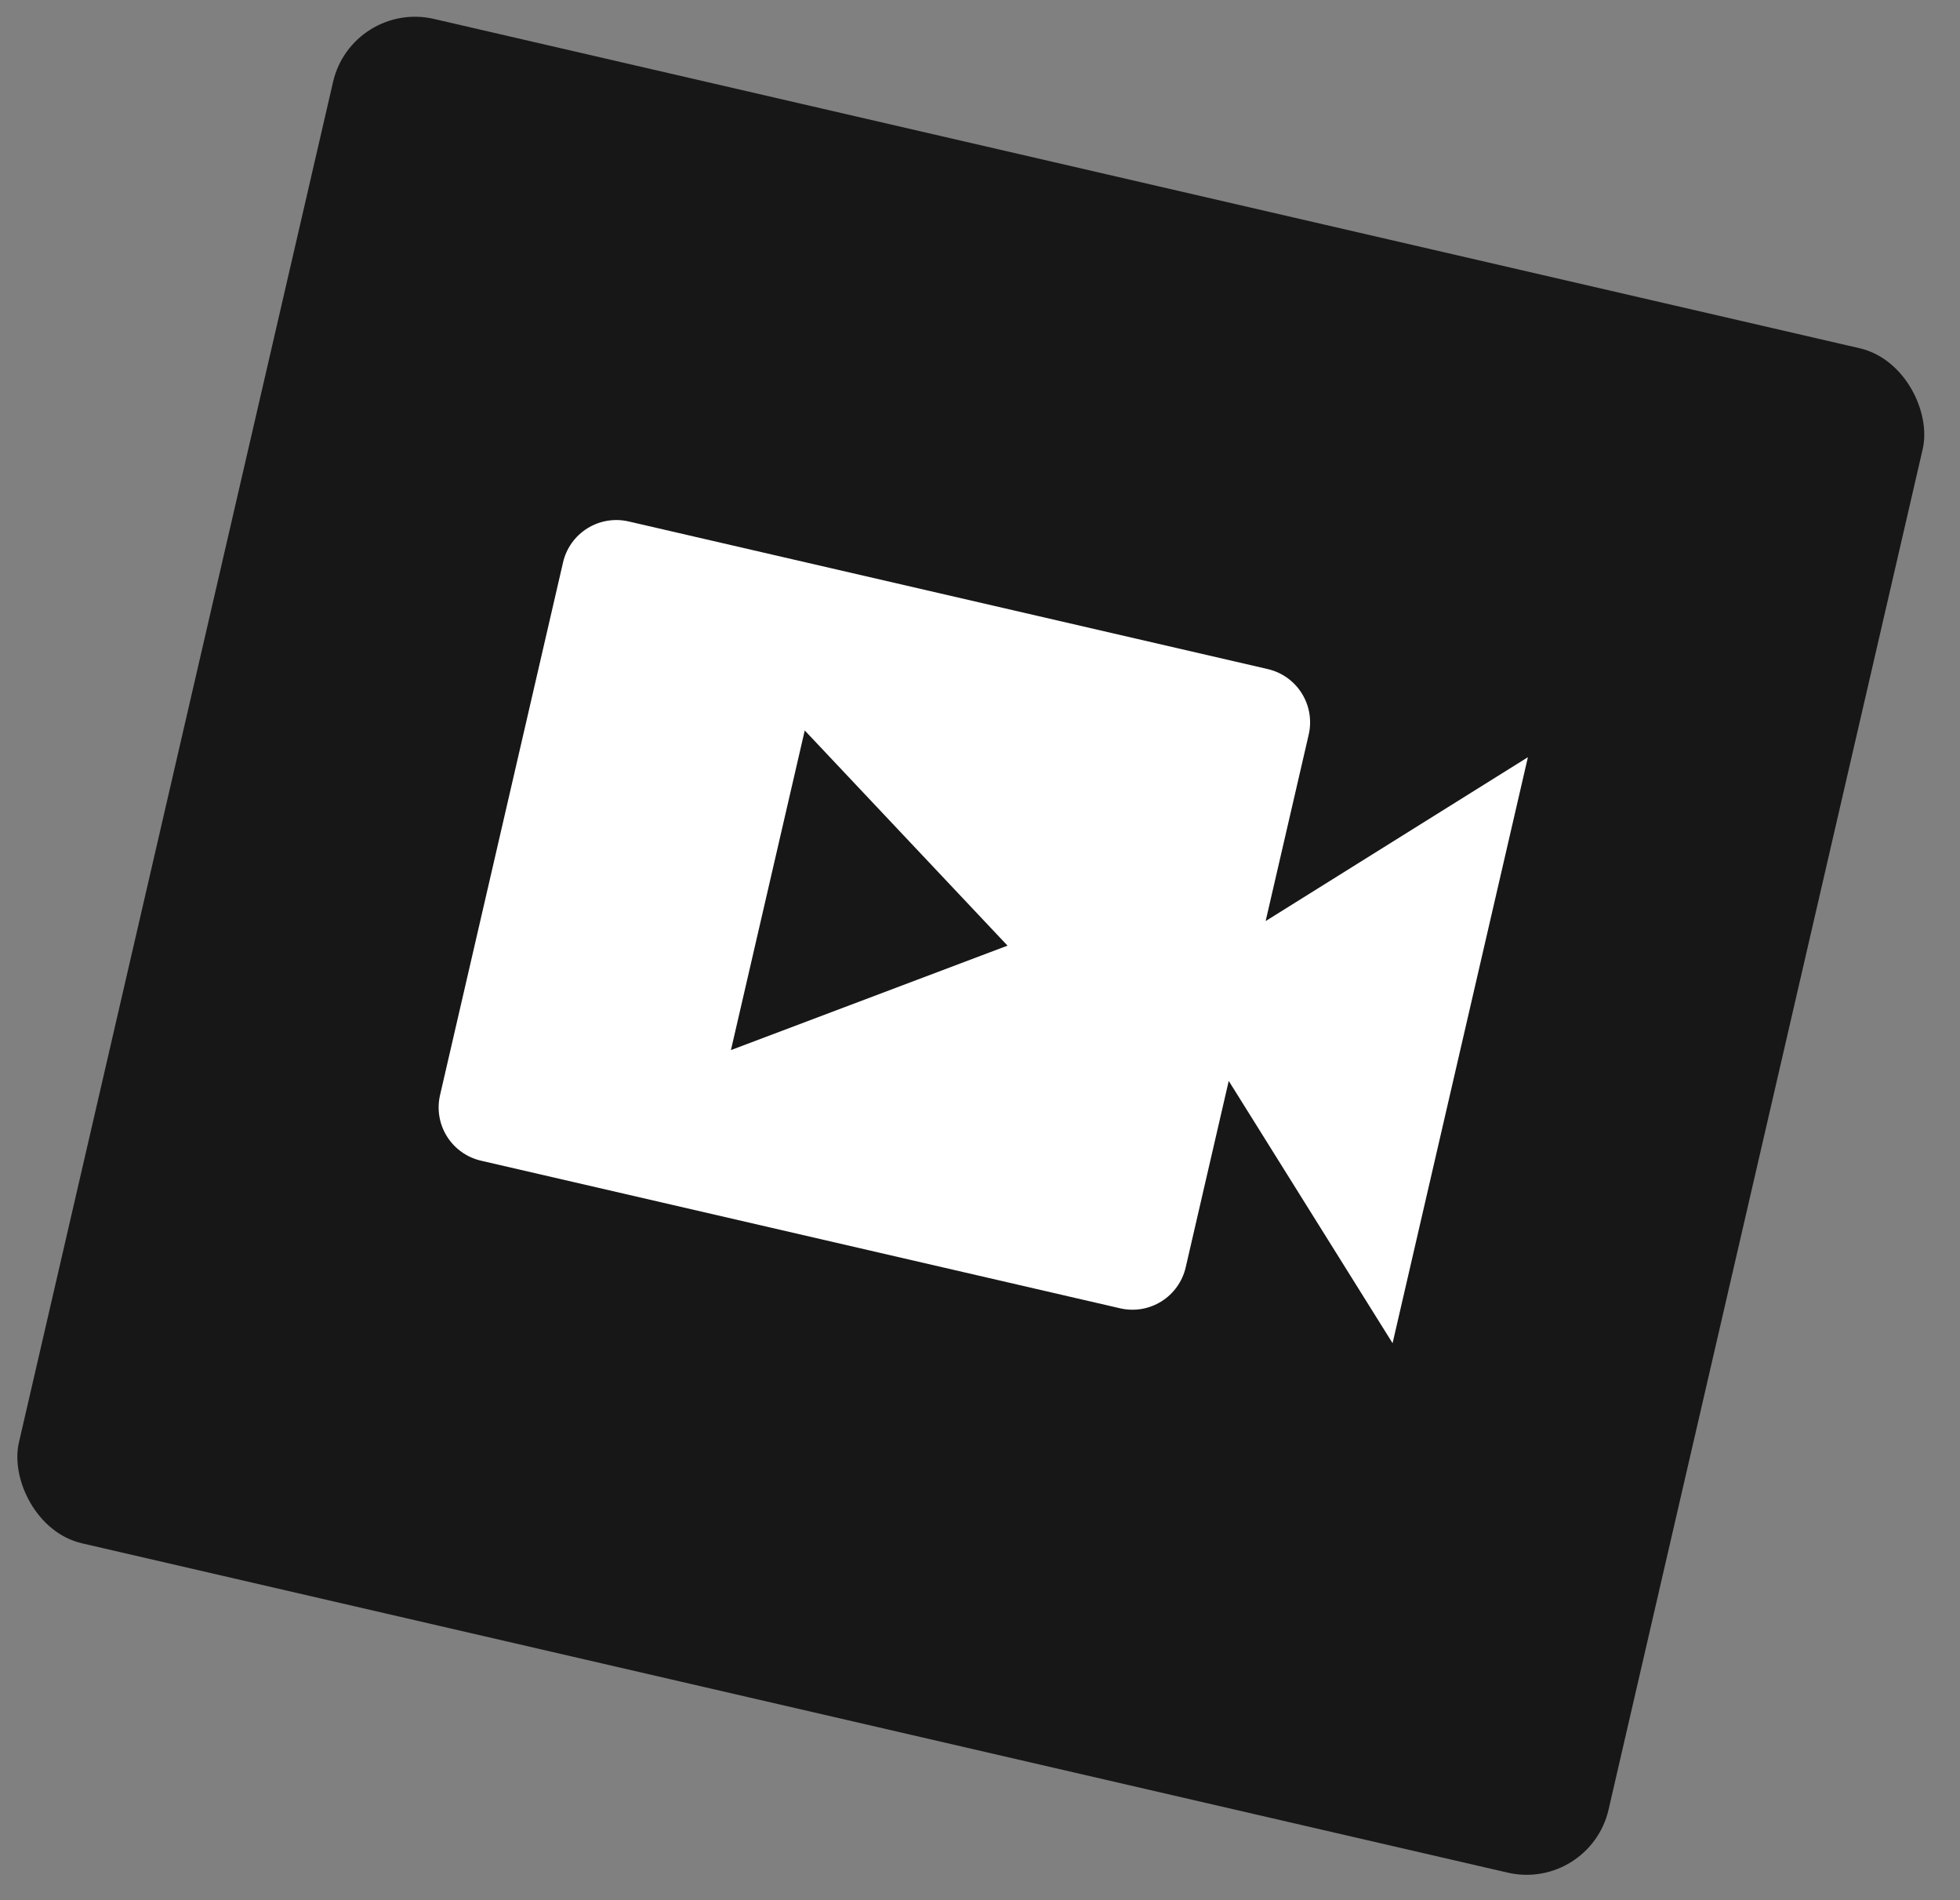
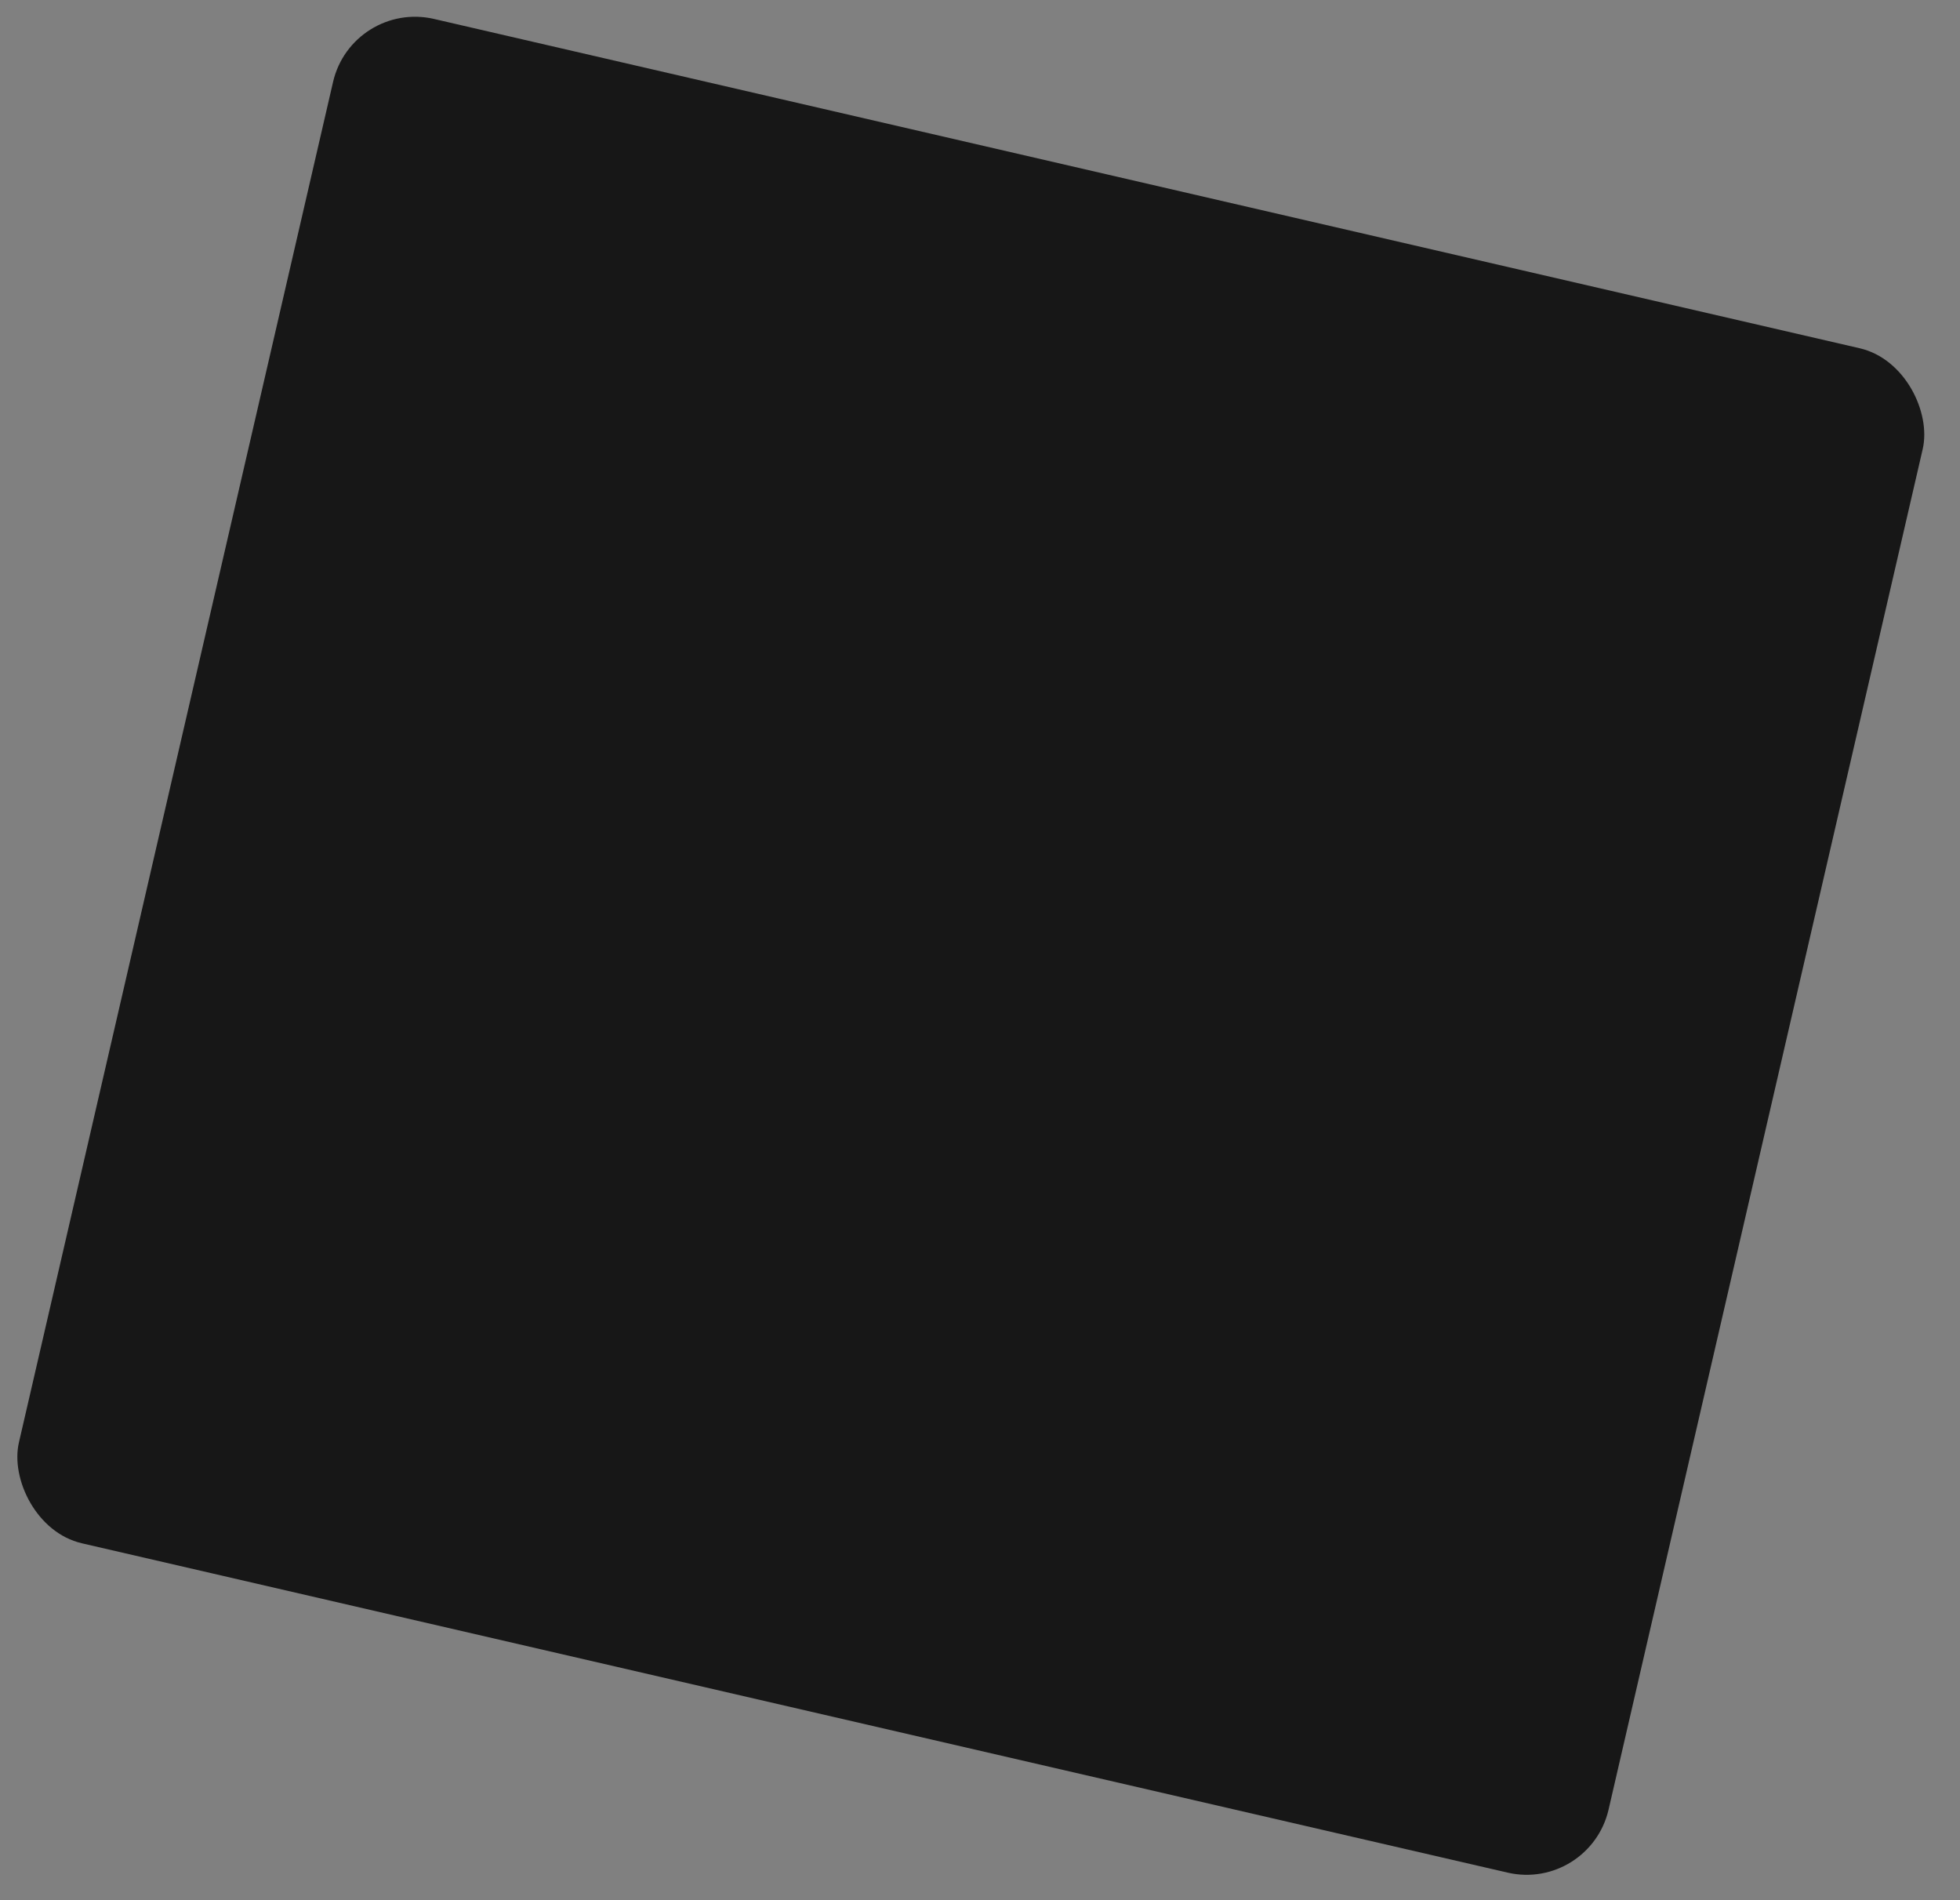
<svg xmlns="http://www.w3.org/2000/svg" width="98" height="95" viewBox="0 0 98 95" fill="none">
  <rect x="0" y="0" width="98" height="95" fill="#808080" stroke="none" />
  <rect x="17.599" width="81.574" height="78.21" rx="4.205" transform="rotate(13.004 17.599 0)" fill="#171717" />
-   <path d="M63.282 46.045L65.435 36.725C65.598 36.019 65.474 35.276 65.09 34.662C64.706 34.047 64.093 33.61 63.387 33.447L31.43 26.067C30.724 25.904 29.982 26.028 29.367 26.412C28.752 26.796 28.315 27.408 28.152 28.115L22.002 54.745C21.839 55.452 21.963 56.194 22.347 56.808C22.731 57.423 23.344 57.86 24.05 58.023L56.007 65.403C56.713 65.567 57.455 65.442 58.07 65.058C58.684 64.674 59.122 64.062 59.285 63.355L61.437 54.035L69.629 67.147L76.395 37.853L63.282 46.045ZM36.547 52.494L40.237 36.516L50.376 47.273L36.547 52.494Z" fill="white" />
</svg>